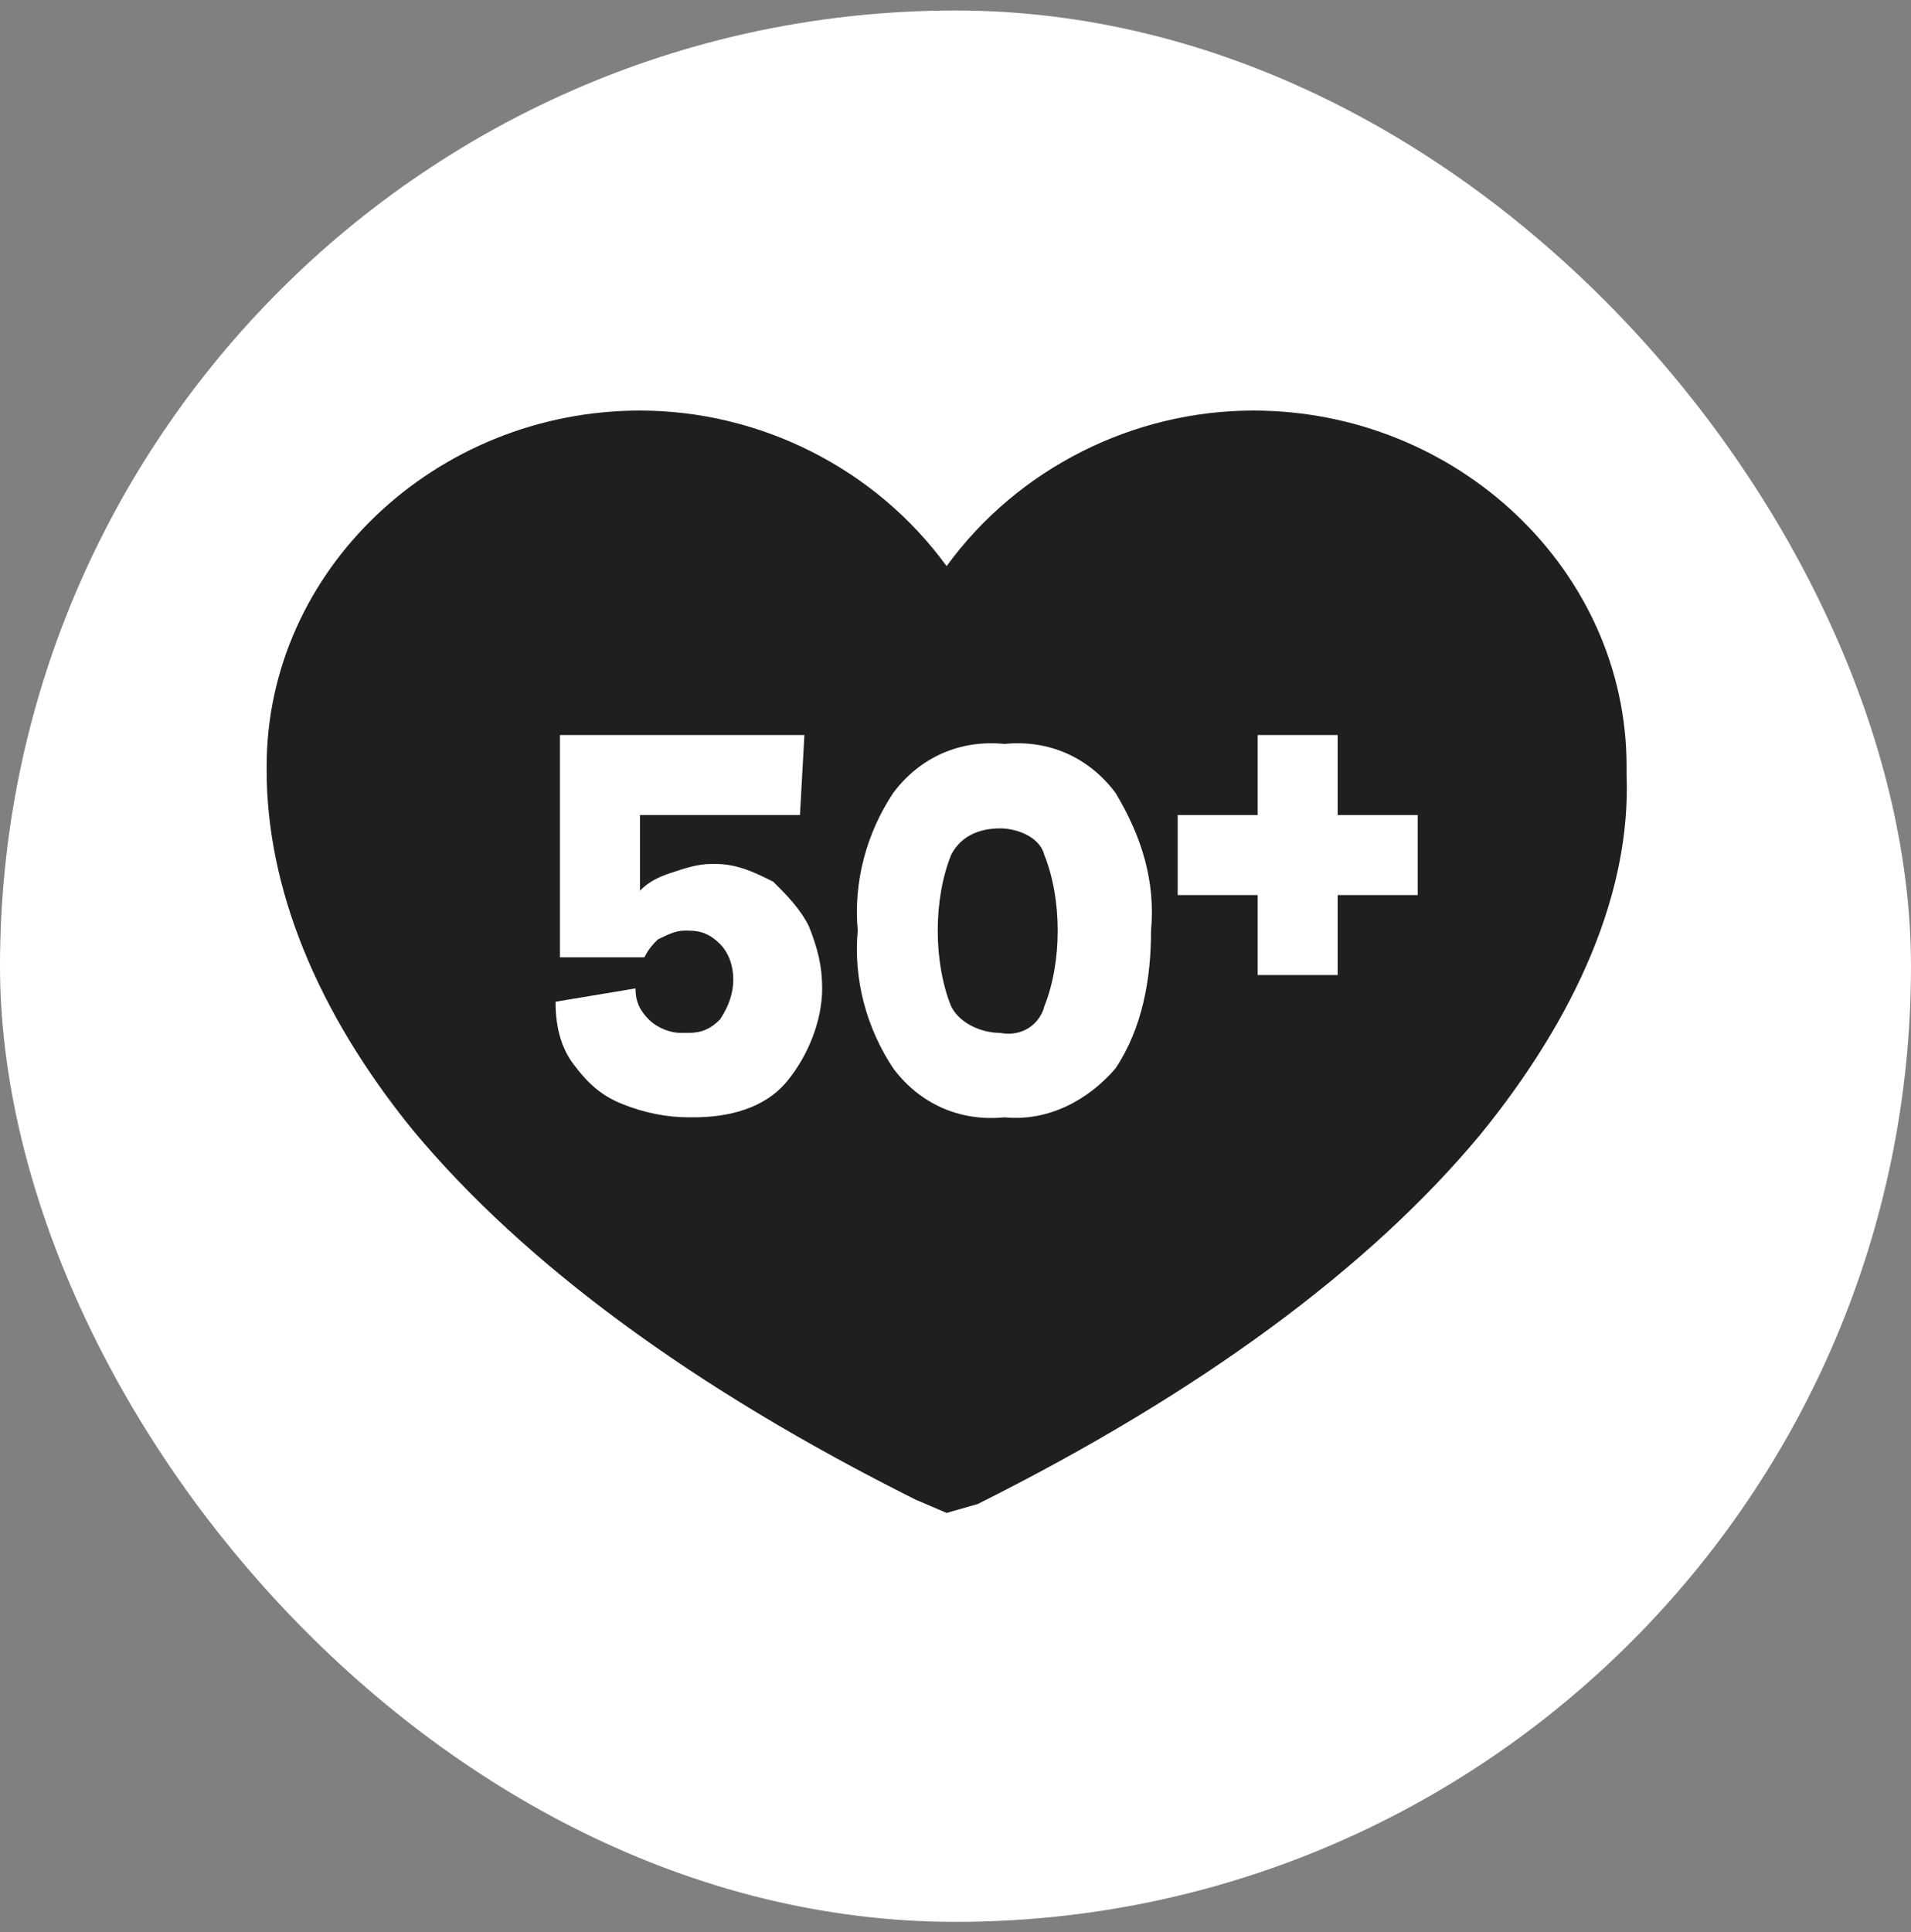
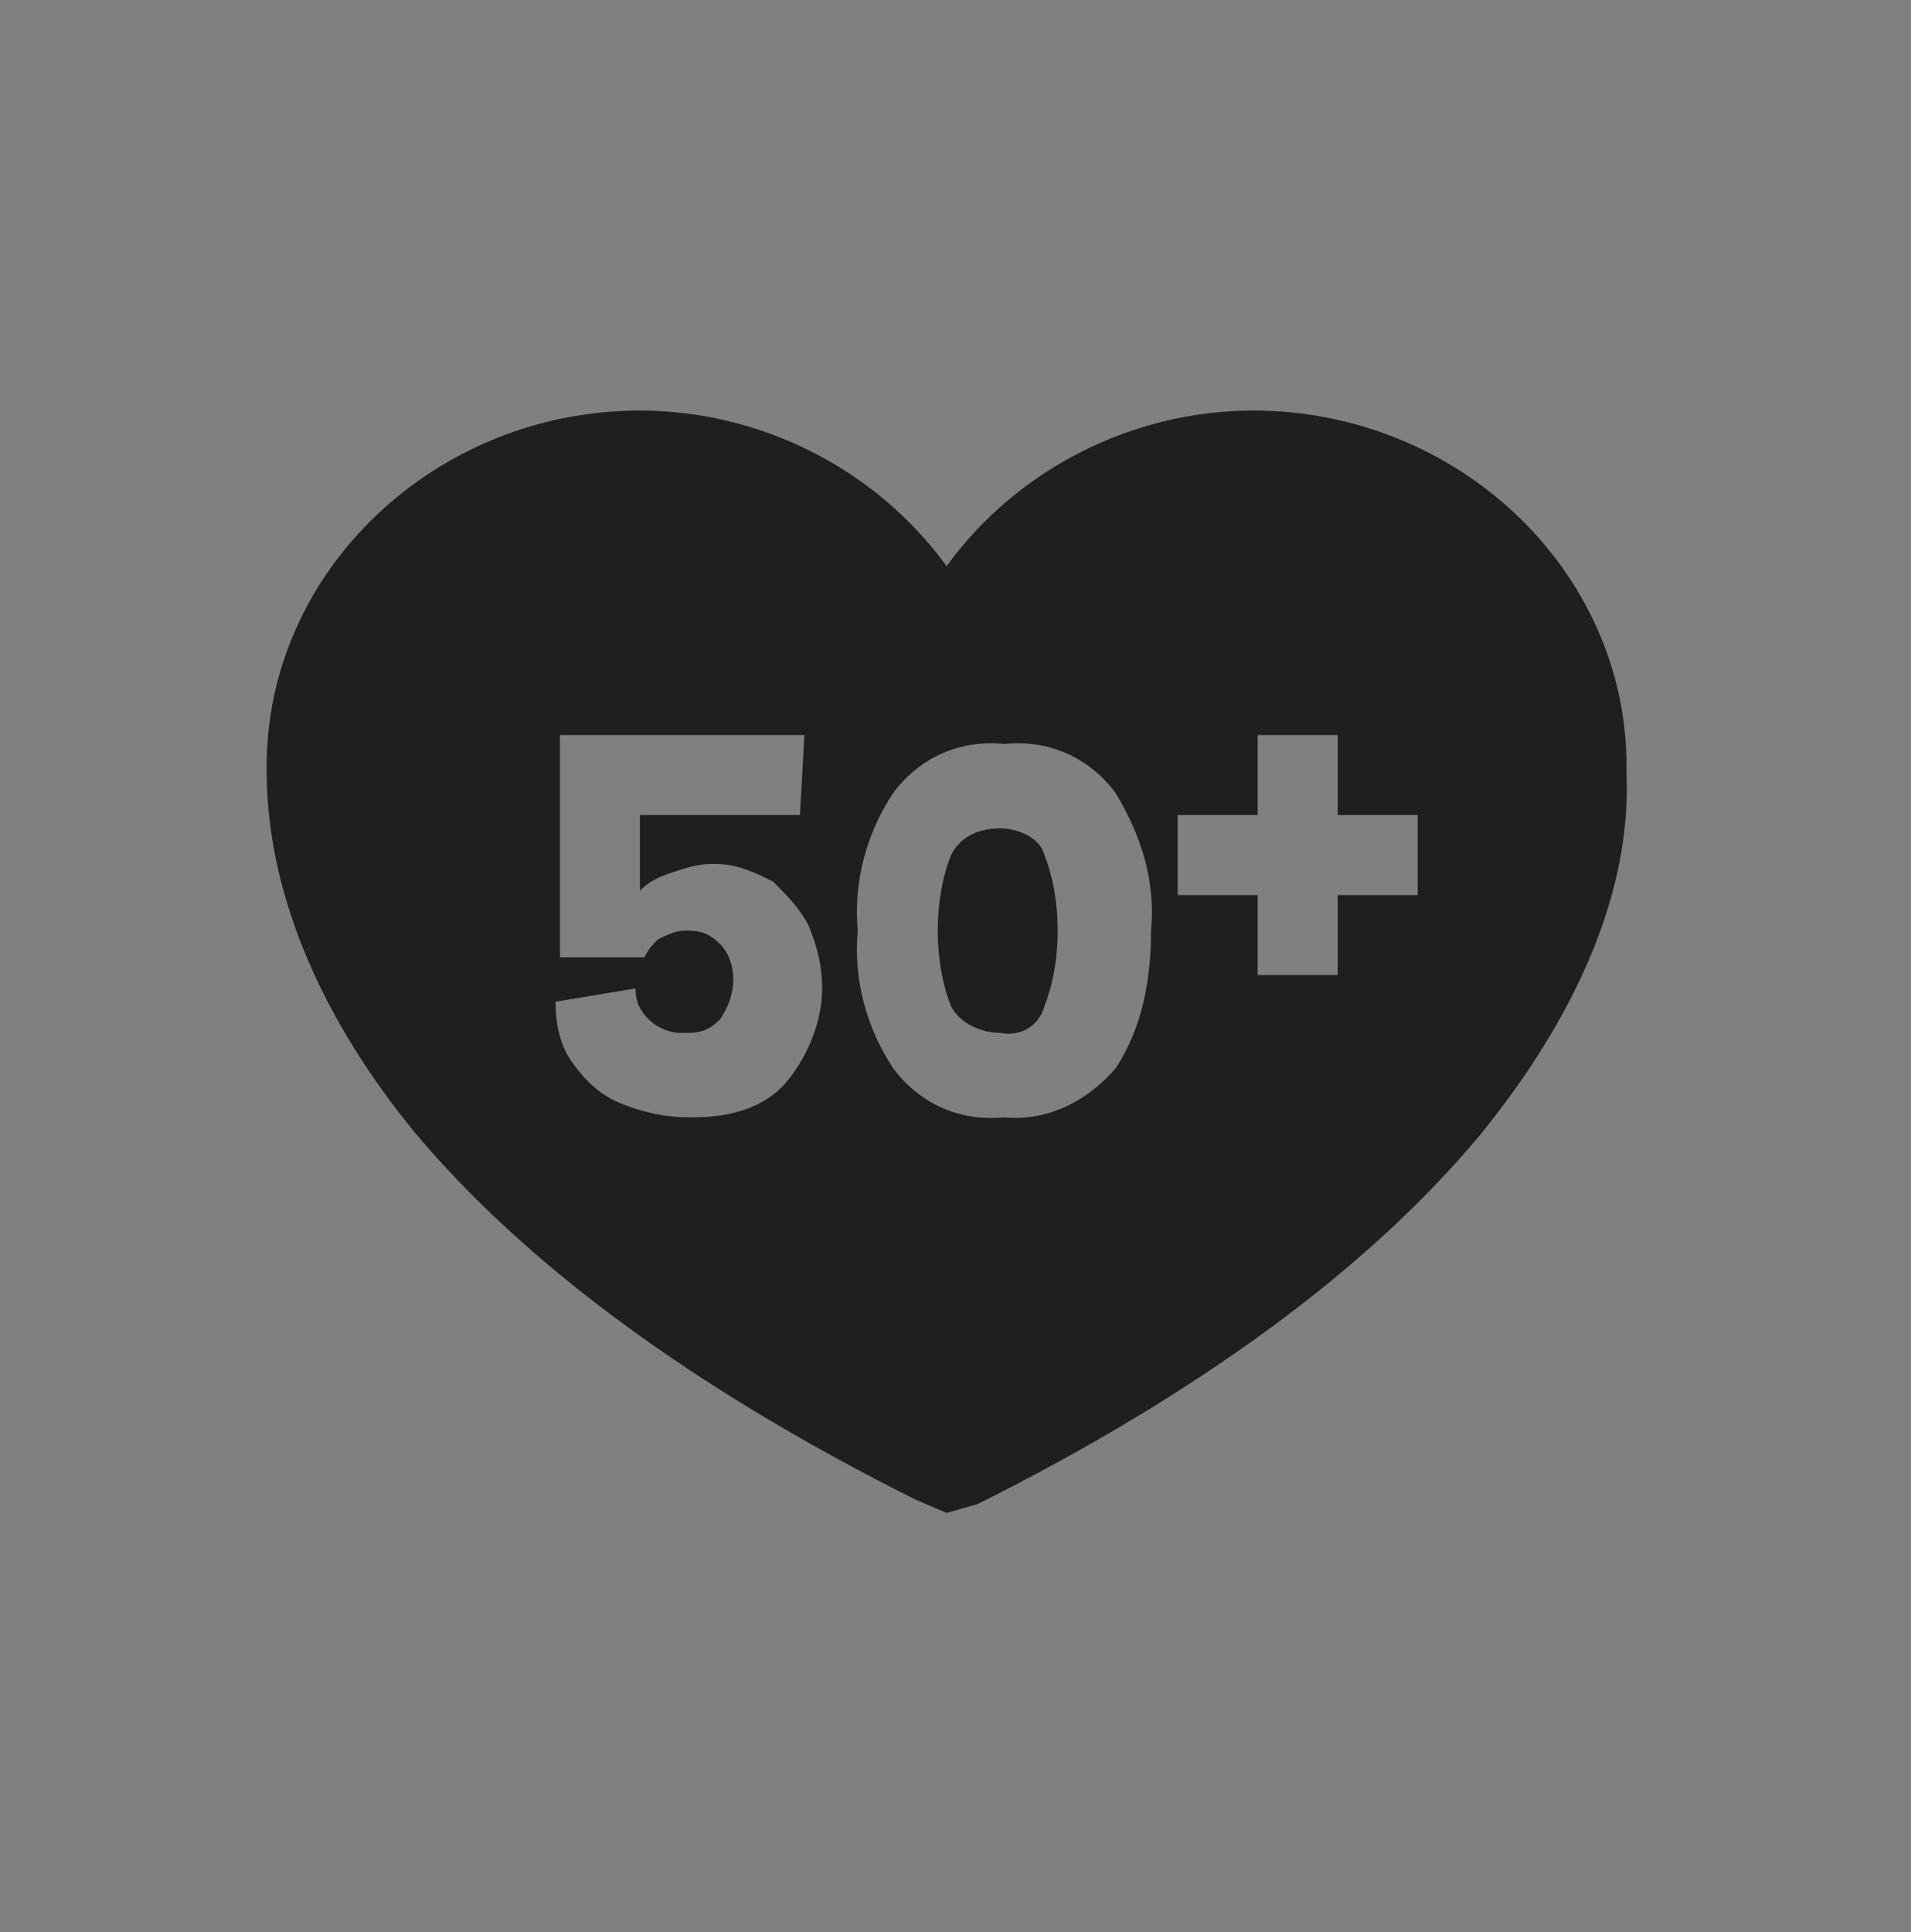
<svg xmlns="http://www.w3.org/2000/svg" width="91" height="92" viewBox="0 0 91 92" fill="none">
  <rect x="0" y="0" width="91" height="92" fill="#808080" stroke="none" />
-   <rect y="0.5" width="91" height="91" rx="45.5" fill="white" />
-   <path d="M45.076 72.03L43.596 71.396C33.014 66.105 24.972 60.179 19.681 53.831C15.025 48.117 12.698 42.191 12.698 36.689V36.477C12.698 27.166 20.739 19.547 30.474 19.547C36.188 19.547 41.69 22.298 45.076 26.954C48.462 22.298 53.966 19.547 59.68 19.547C69.414 19.547 77.456 27.166 77.456 36.477C77.456 36.477 77.456 36.477 77.456 36.689C77.456 36.9 77.456 36.689 77.456 36.9C77.668 42.403 75.128 48.328 70.472 54.042C65.181 60.391 57.14 66.317 46.558 71.607L45.076 72.03ZM26.454 47.693C26.454 48.751 26.665 49.81 27.3 50.656C27.935 51.503 28.57 52.138 29.628 52.561C30.686 52.984 31.744 53.196 32.802 53.196H33.014C34.707 53.196 36.401 52.772 37.459 51.503C38.517 50.233 39.151 48.54 39.151 47.059C39.151 46 38.94 45.154 38.517 44.096C38.093 43.249 37.458 42.614 36.823 41.979C35.977 41.556 35.13 41.133 34.072 41.133H33.861C33.226 41.133 32.591 41.345 31.956 41.556C31.321 41.768 30.898 41.979 30.474 42.403V38.805H38.093L38.305 34.996H26.665V45.577H30.686C30.898 45.154 31.109 44.942 31.321 44.731C31.744 44.519 32.167 44.307 32.591 44.307C32.591 44.307 32.591 44.307 32.802 44.307C33.437 44.307 33.861 44.519 34.284 44.942C34.708 45.365 34.919 46 34.919 46.635C34.919 47.27 34.708 47.905 34.284 48.54C33.861 48.963 33.437 49.175 32.802 49.175C32.802 49.175 32.802 49.175 32.591 49.175H32.379C31.956 49.175 31.321 48.963 30.898 48.54C30.475 48.117 30.262 47.693 30.262 47.059L26.454 47.693ZM40.844 44.307C40.632 46.635 41.268 48.963 42.538 50.868C43.807 52.561 45.712 53.407 47.828 53.196C49.944 53.407 51.849 52.349 53.119 50.868C54.389 48.963 54.812 46.635 54.812 44.307C55.023 41.979 54.389 39.863 53.119 37.747C51.849 36.054 49.944 35.207 47.828 35.419C45.712 35.207 43.807 36.054 42.538 37.747C41.268 39.651 40.632 41.979 40.844 44.307ZM56.081 38.805V42.614H59.89V46.423H63.7V42.614H67.509V38.805H63.7V34.996H59.89V38.805H56.081ZM47.616 49.175C46.77 49.175 45.712 48.752 45.288 47.905C44.865 46.847 44.654 45.577 44.654 44.307C44.654 43.038 44.865 41.768 45.288 40.71C45.712 39.863 46.558 39.44 47.616 39.44C48.463 39.44 49.521 39.863 49.733 40.71C50.156 41.768 50.367 43.038 50.367 44.307C50.367 45.577 50.156 46.847 49.733 47.905C49.521 48.752 48.675 49.386 47.616 49.175Z" fill="#1F1F1F" />
+   <path d="M45.076 72.03L43.596 71.396C33.014 66.105 24.972 60.179 19.681 53.831C15.025 48.117 12.698 42.191 12.698 36.689V36.477C12.698 27.166 20.739 19.547 30.474 19.547C36.188 19.547 41.69 22.298 45.076 26.954C48.462 22.298 53.966 19.547 59.68 19.547C69.414 19.547 77.456 27.166 77.456 36.477C77.456 36.477 77.456 36.477 77.456 36.689C77.456 36.9 77.456 36.689 77.456 36.9C77.668 42.403 75.128 48.328 70.472 54.042C65.181 60.391 57.14 66.317 46.558 71.607L45.076 72.03ZM26.454 47.693C26.454 48.751 26.665 49.81 27.3 50.656C27.935 51.503 28.57 52.138 29.628 52.561C30.686 52.984 31.744 53.196 32.802 53.196H33.014C34.707 53.196 36.401 52.772 37.459 51.503C38.517 50.233 39.151 48.54 39.151 47.059C39.151 46 38.94 45.154 38.517 44.096C38.093 43.249 37.458 42.614 36.823 41.979C35.977 41.556 35.13 41.133 34.072 41.133H33.861C33.226 41.133 32.591 41.345 31.956 41.556C31.321 41.768 30.898 41.979 30.474 42.403V38.805H38.093L38.305 34.996H26.665V45.577H30.686C30.898 45.154 31.109 44.942 31.321 44.731C31.744 44.519 32.167 44.307 32.591 44.307C32.591 44.307 32.591 44.307 32.802 44.307C33.437 44.307 33.861 44.519 34.284 44.942C34.708 45.365 34.919 46 34.919 46.635C34.919 47.27 34.708 47.905 34.284 48.54C33.861 48.963 33.437 49.175 32.802 49.175C32.802 49.175 32.802 49.175 32.591 49.175H32.379C31.956 49.175 31.321 48.963 30.898 48.54C30.475 48.117 30.262 47.693 30.262 47.059L26.454 47.693ZM40.844 44.307C40.632 46.635 41.268 48.963 42.538 50.868C43.807 52.561 45.712 53.407 47.828 53.196C49.944 53.407 51.849 52.349 53.119 50.868C54.389 48.963 54.812 46.635 54.812 44.307C55.023 41.979 54.389 39.863 53.119 37.747C51.849 36.054 49.944 35.207 47.828 35.419C45.712 35.207 43.807 36.054 42.538 37.747C41.268 39.651 40.632 41.979 40.844 44.307M56.081 38.805V42.614H59.89V46.423H63.7V42.614H67.509V38.805H63.7V34.996H59.89V38.805H56.081ZM47.616 49.175C46.77 49.175 45.712 48.752 45.288 47.905C44.865 46.847 44.654 45.577 44.654 44.307C44.654 43.038 44.865 41.768 45.288 40.71C45.712 39.863 46.558 39.44 47.616 39.44C48.463 39.44 49.521 39.863 49.733 40.71C50.156 41.768 50.367 43.038 50.367 44.307C50.367 45.577 50.156 46.847 49.733 47.905C49.521 48.752 48.675 49.386 47.616 49.175Z" fill="#1F1F1F" />
</svg>